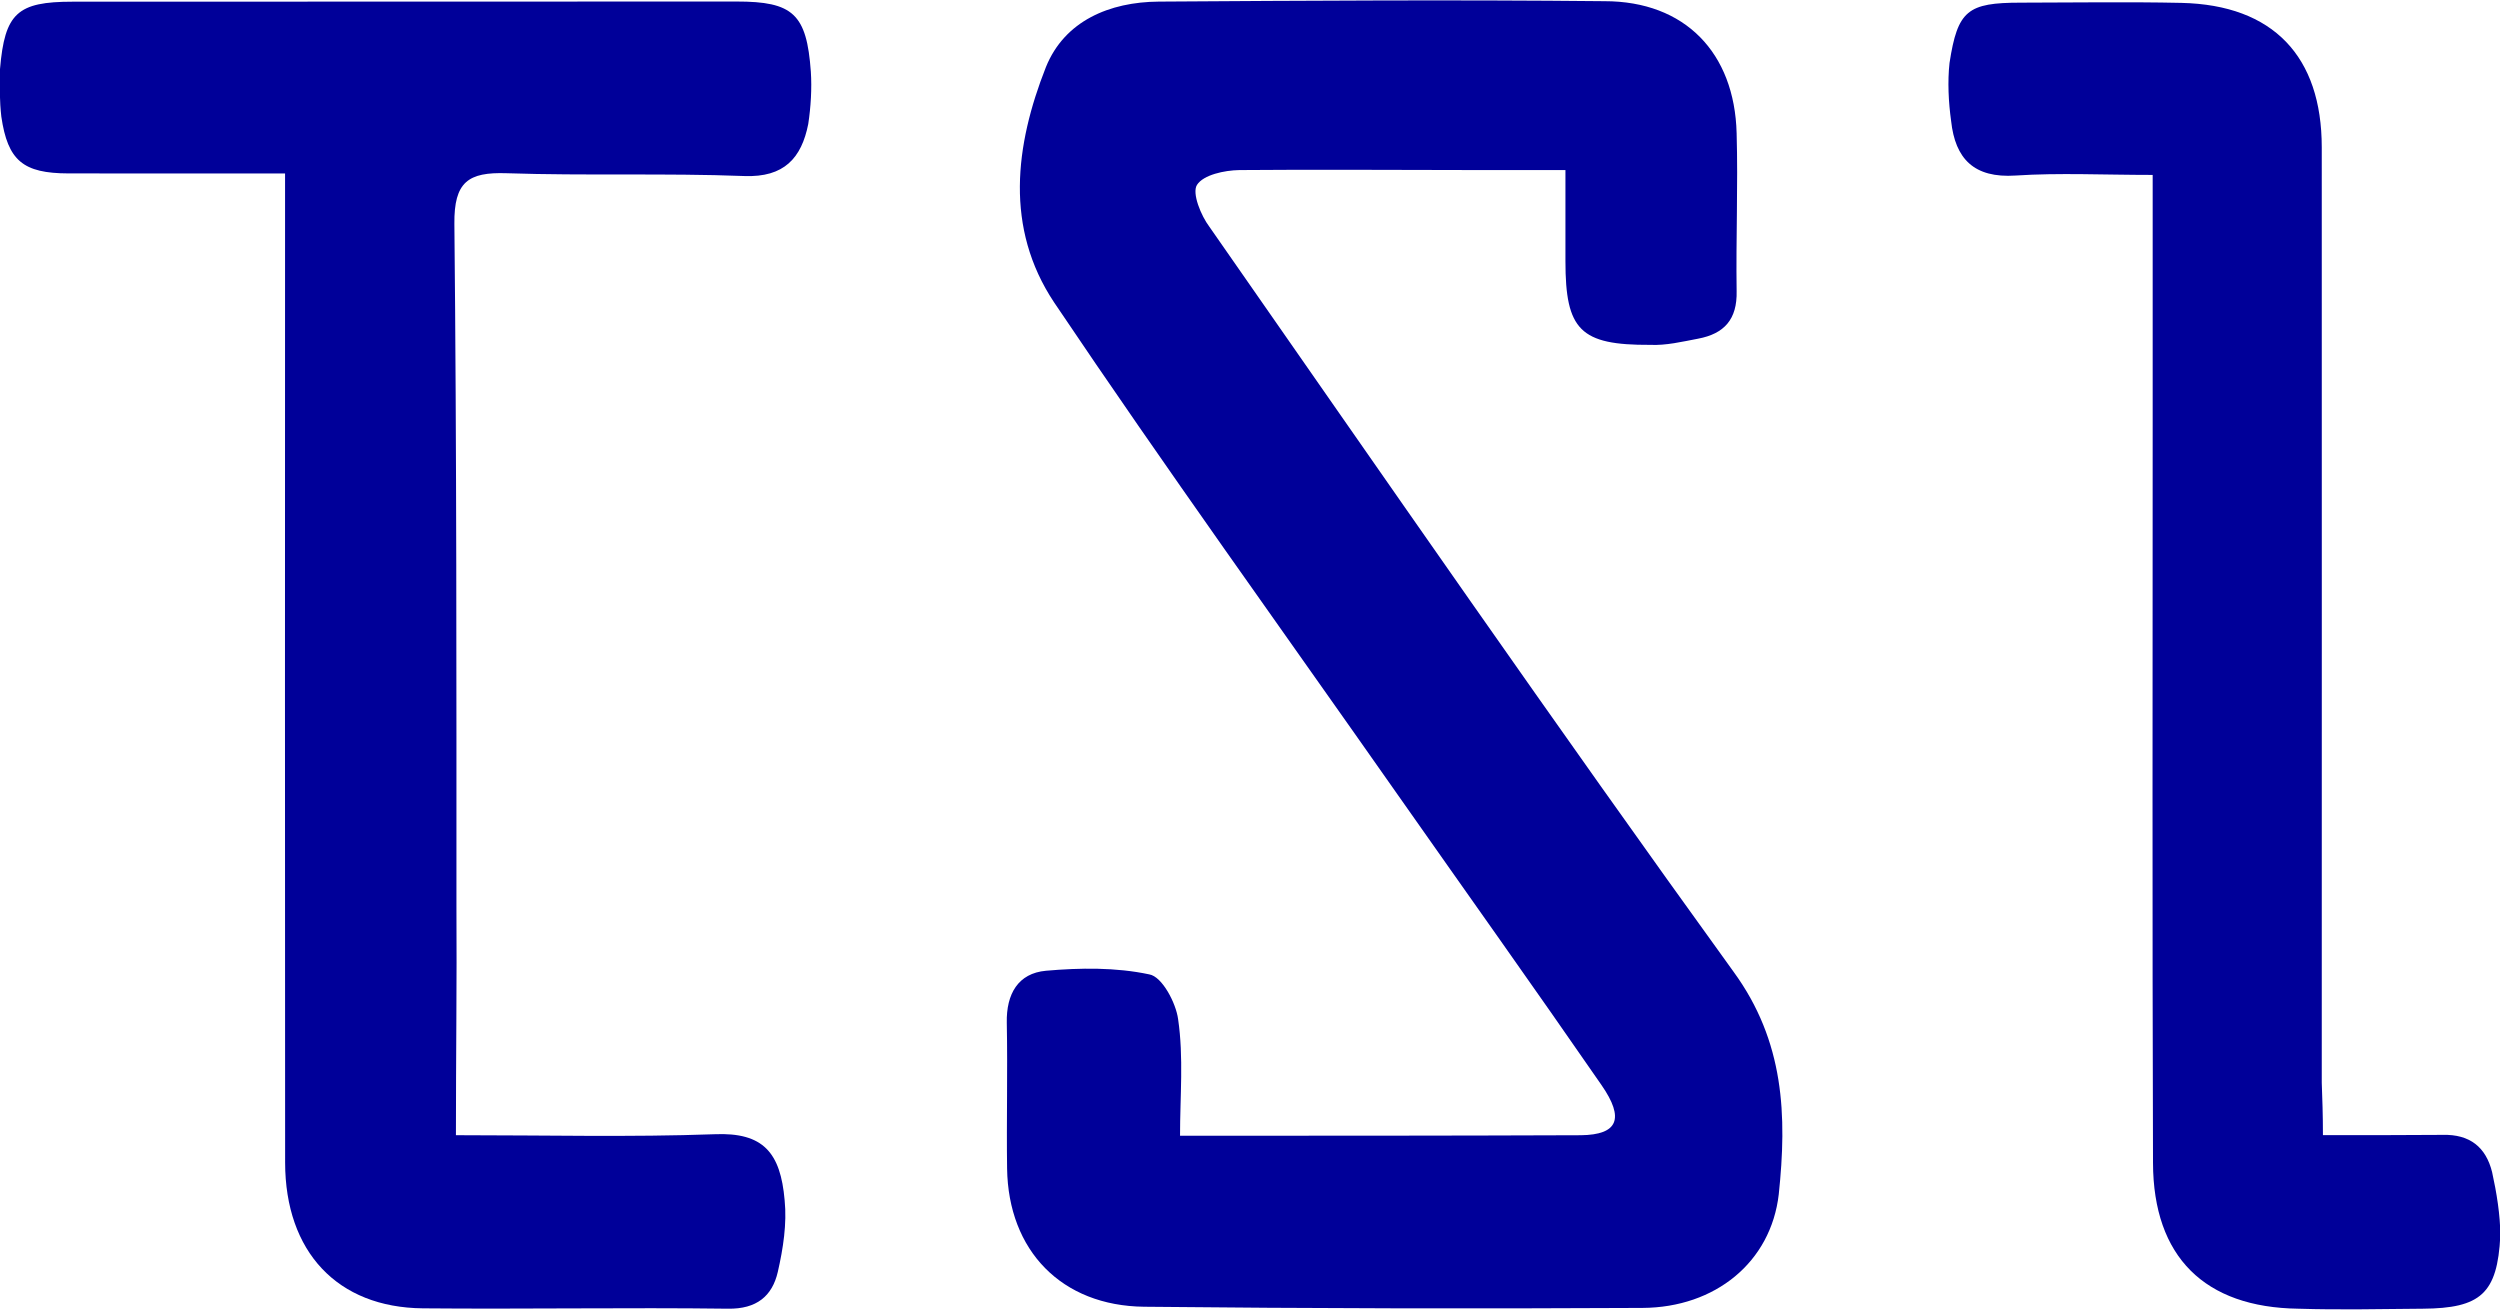
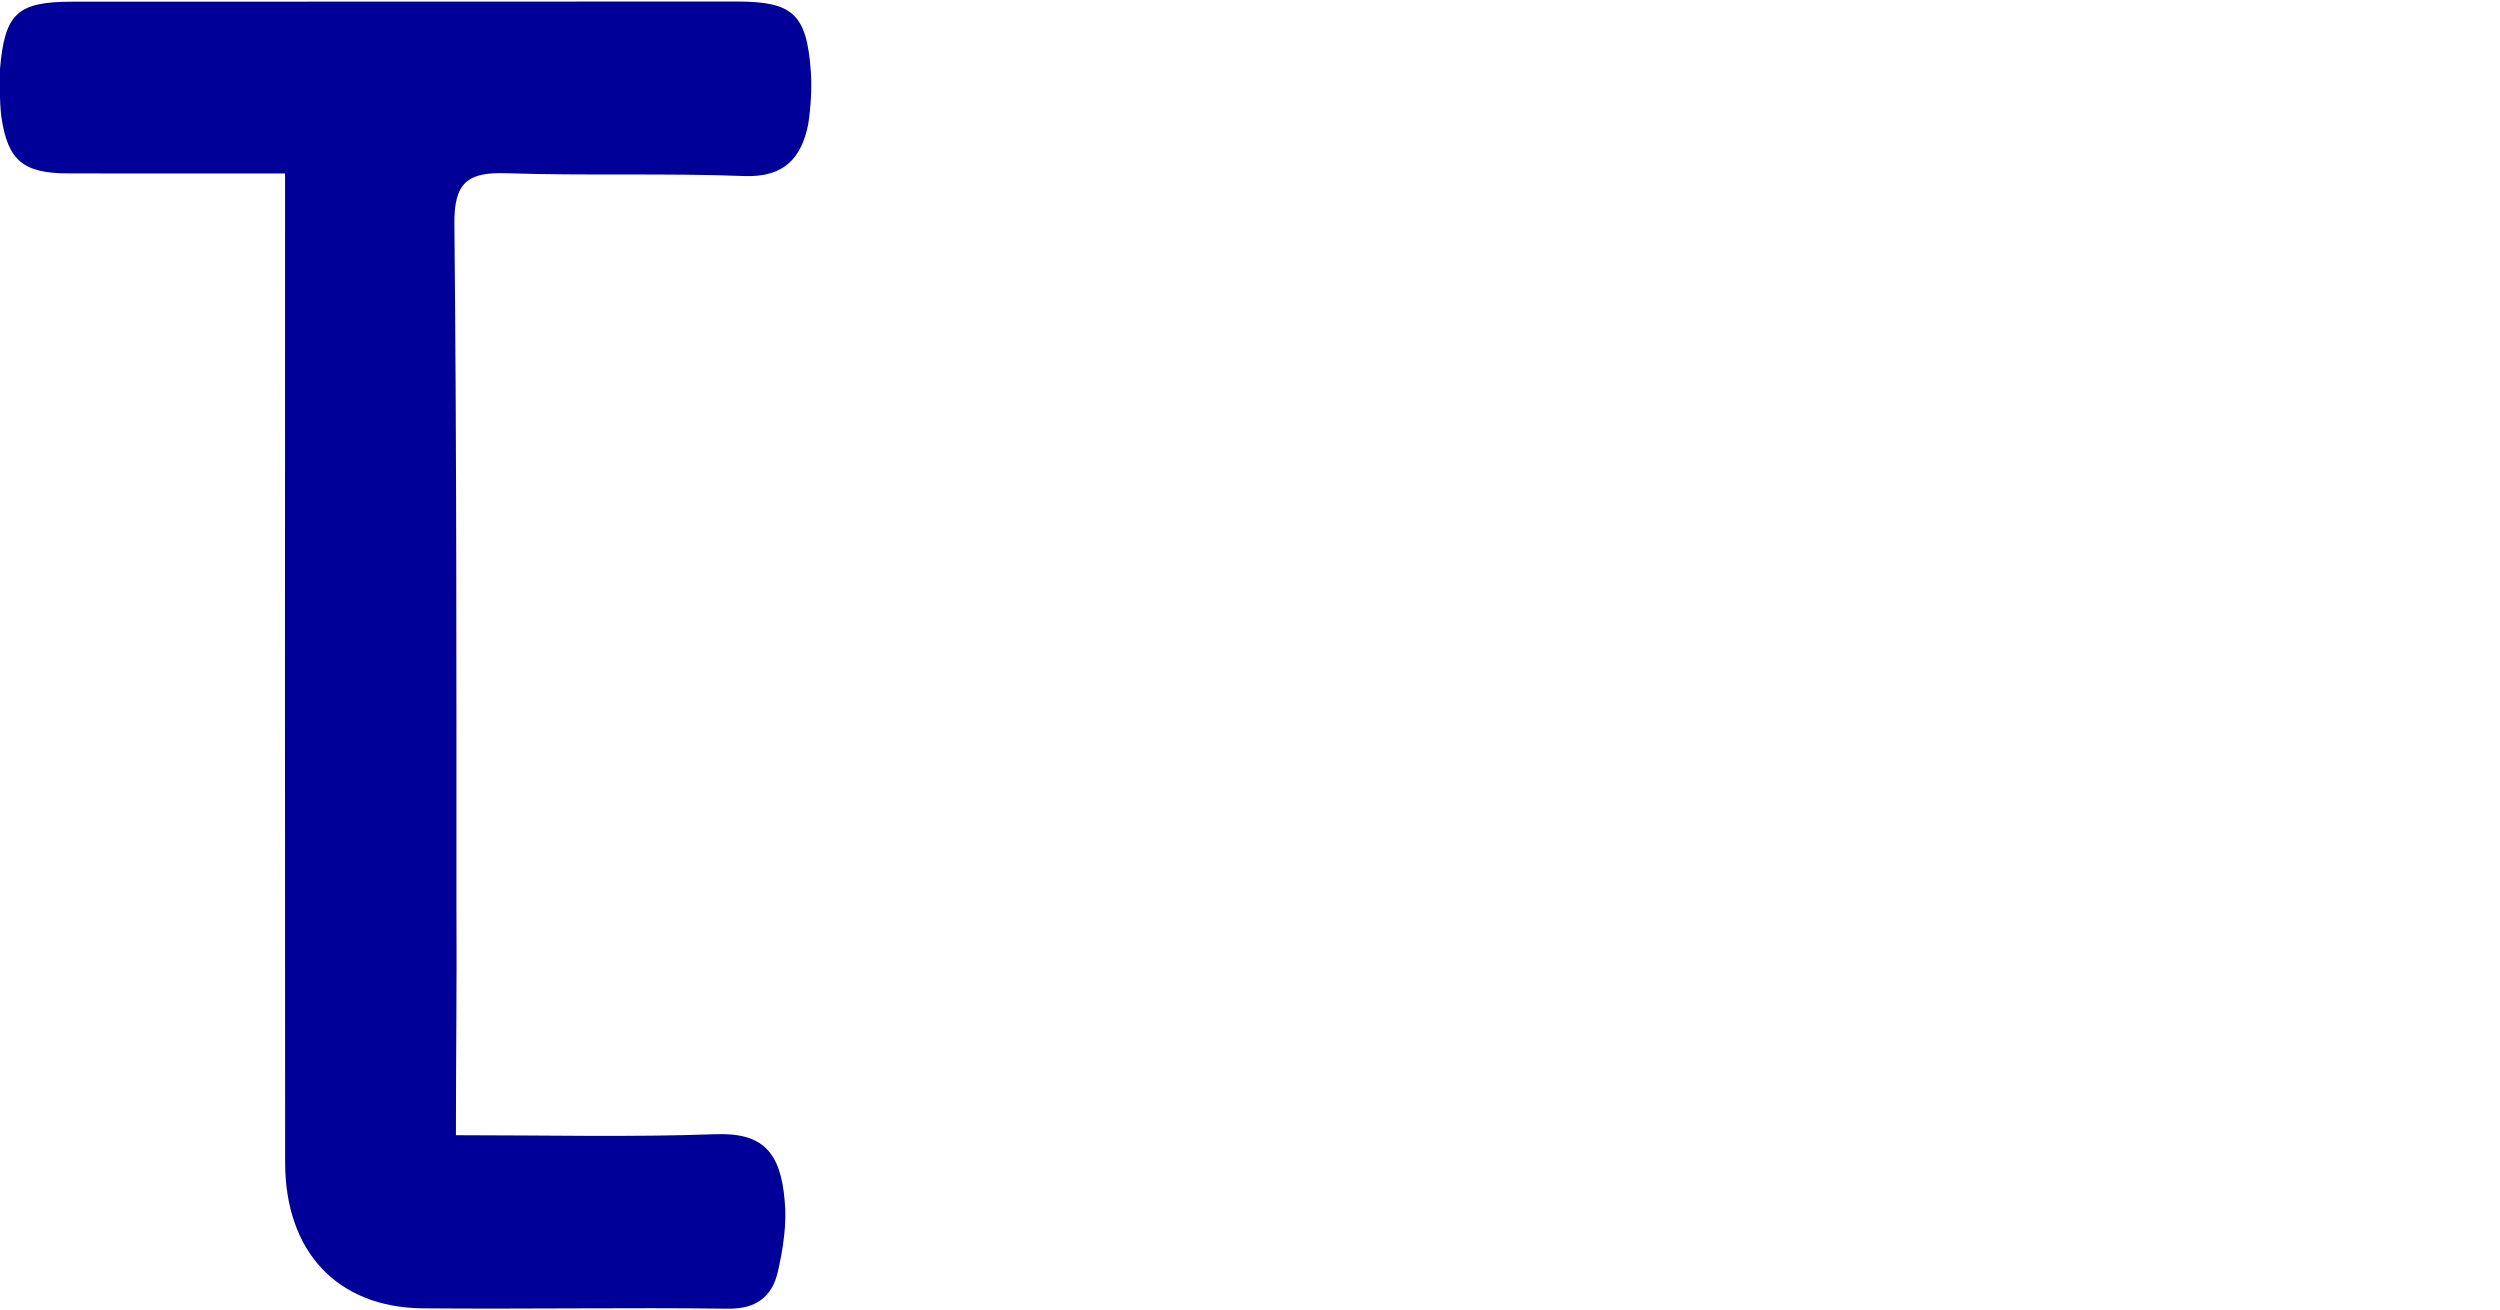
<svg xmlns="http://www.w3.org/2000/svg" id="Layer_1" x="0px" y="0px" width="121.183px" height="63.5px" viewBox="0 0.85 121.183 63.5" xml:space="preserve">
  <g>
-     <path fill="#000099" d="M57.231 55.903c6.588 0 13 0 19.398-0.025c1.807-0.021 2.123-0.811 1.004-2.427 c-3.271-4.734-6.613-9.422-9.92-14.133c-5.559-7.926-11.219-15.783-16.62-23.815C48.7 11.9 49.2 7.9 50.7 4.1 c0.902-2.235 3.08-3.156 5.469-3.172c7.203-0.048 14.408-0.093 21.611-0.02c3.896 0 6.3 2.5 6.4 6.4 c0.072 2.55-0.037 5.1 0 7.652c0.033 1.375-0.605 2.069-1.867 2.307c-0.771 0.146-1.551 0.336-2.326 0.3 c-3.389 0.016-4.105-0.719-4.105-4.056c0-1.366 0-2.731 0-4.417c-1.521 0-2.87 0-4.221 0c-3.861 0-7.726-0.034-11.586 0 c-0.72 0.012-1.742 0.229-2.053 0.718c-0.256 0.4 0.2 1.5 0.6 2.029c8.435 12.1 16.8 24.2 25.4 36.1 c2.486 3.4 2.6 7 2.2 10.801c-0.381 3.294-3.082 5.487-6.6 5.507c-8.053 0.043-16.104 0.027-24.158-0.057 c-4.012-0.042-6.592-2.726-6.647-6.704c-0.032-2.354 0.031-4.711-0.015-7.064c-0.027-1.393 0.548-2.399 1.904-2.519 c1.652-0.144 3.377-0.169 5 0.176c0.627 0.1 1.3 1.4 1.4 2.169C57.379 52.1 57.2 54 57.2 55.903z" />
    <path fill="#000099" d="M22.148 55.877c4.383 0 8.4 0.1 12.486-0.047c2.373-0.102 3.2 0.9 3.4 3.2 c0.115 1.137-0.073 2.342-0.33 3.468c-0.269 1.18-1.03 1.808-2.41 1.789c-4.933-0.063-9.868 0.028-14.801-0.018 c-4.137-0.039-6.668-2.74-6.672-7.066c-0.014-15.095-0.004-30.188-0.003-45.282c0-0.84 0-1.681 0-2.663 c-3.607 0-7.055 0.004-10.502-0.002c-2.192-0.004-2.94-0.614-3.252-2.757C-0.019 5.77-0.023 5 0 4.2 c0.23-2.718 0.842-3.267 3.516-3.268c10.729-0.004 21.459-0.007 32.188-0.008c2.735-0.001 3.4 0.6 3.6 3.4 c0.054 0.8 0 1.715-0.126 2.538c-0.326 1.646-1.165 2.594-3.097 2.521c-3.837-0.147-7.685-0.008-11.524-0.136 c-1.86-0.062-2.552 0.416-2.532 2.454c0.111 11 0.1 22.1 0.1 33.135C22.149 48.4 22.1 52 22.1 55.877z" />
-     <path fill="#000099" d="M112.571 55.875c2.17 0 4 0 5.828-0.014c1.326-0.037 2.1 0.6 2.4 1.8 c0.221 1 0.4 2.1 0.4 3.092c-0.141 2.805-0.955 3.514-3.756 3.534c-2.014 0.016-4.027 0.063-6.039 0 c-4.537-0.062-7.027-2.51-7.041-7.064c-0.039-11.906-0.016-23.812-0.016-35.72c0-3.975 0-7.947 0-12.174 c-2.377 0-4.52-0.109-6.645 0.03c-2.014 0.134-2.928-0.809-3.125-2.644C94.45 5.8 94.4 4.8 94.5 3.9 c0.393-2.555 0.883-2.918 3.443-2.921c2.588-0.002 5.178-0.046 7.8 0.011c4.449 0.1 6.8 2.6 6.8 7 c0.006 15.1 0 30.2 0 45.343C112.571 54.1 112.6 54.9 112.6 55.875z" />
  </g>
</svg>